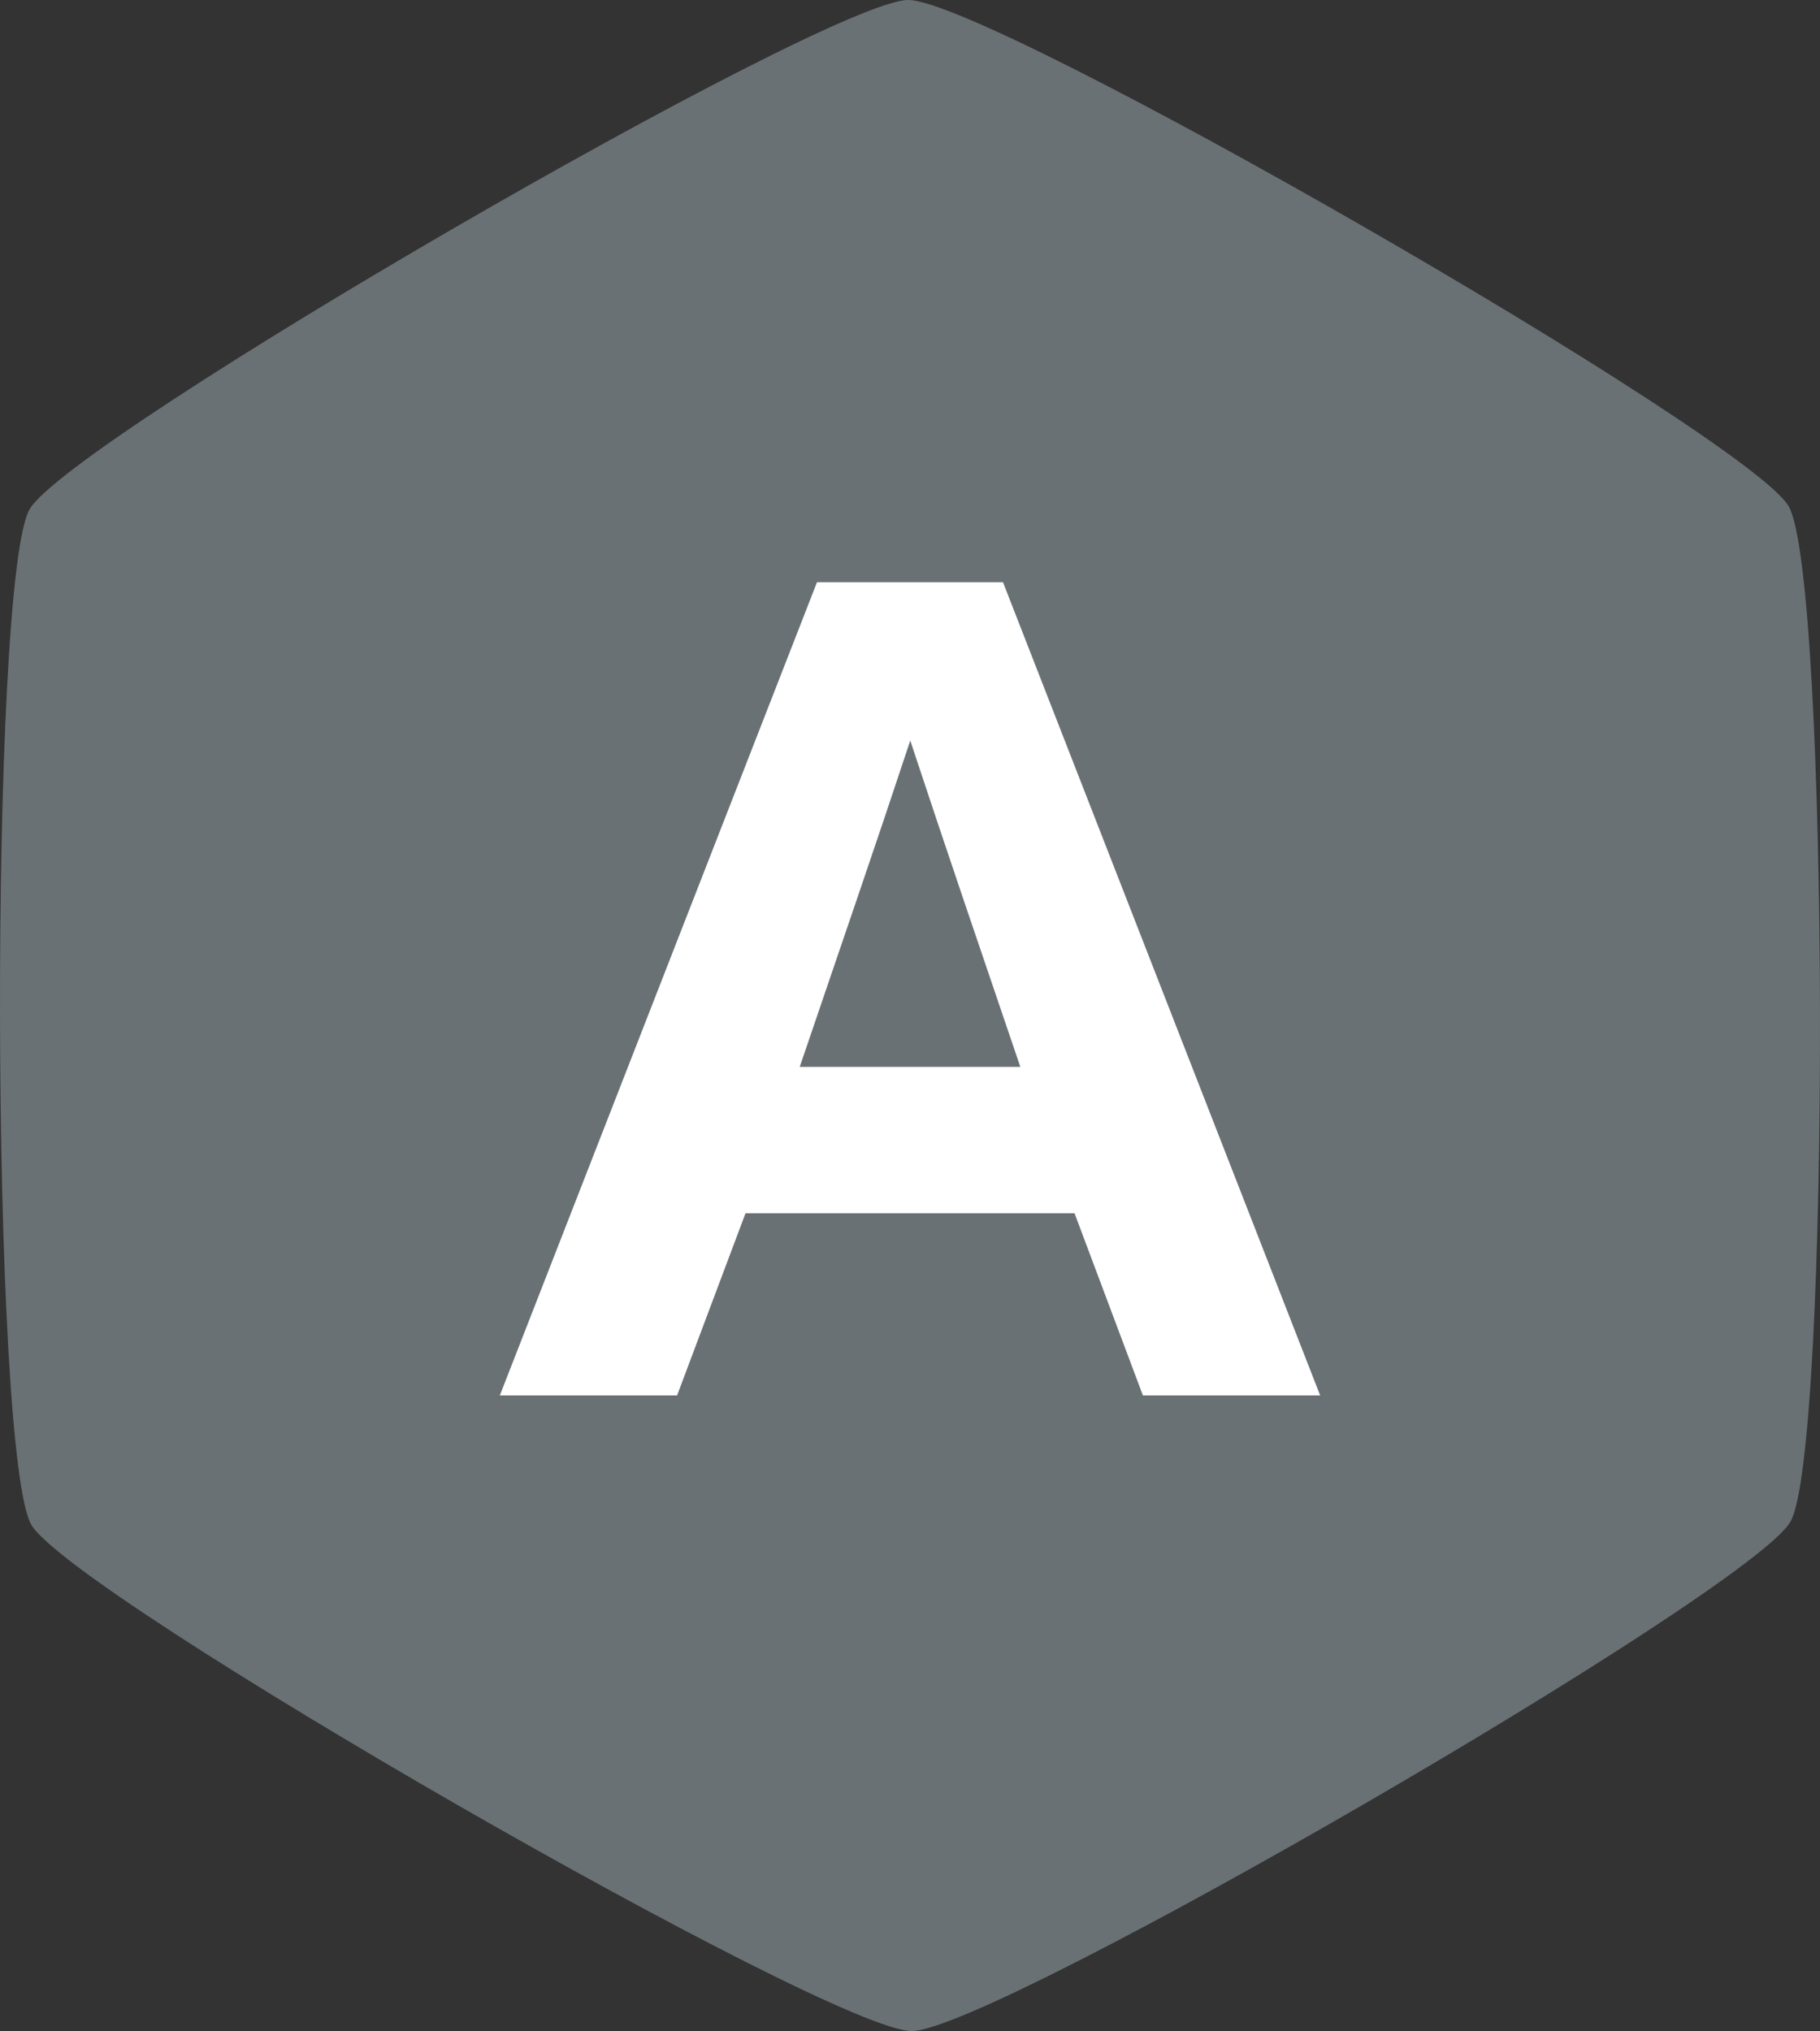
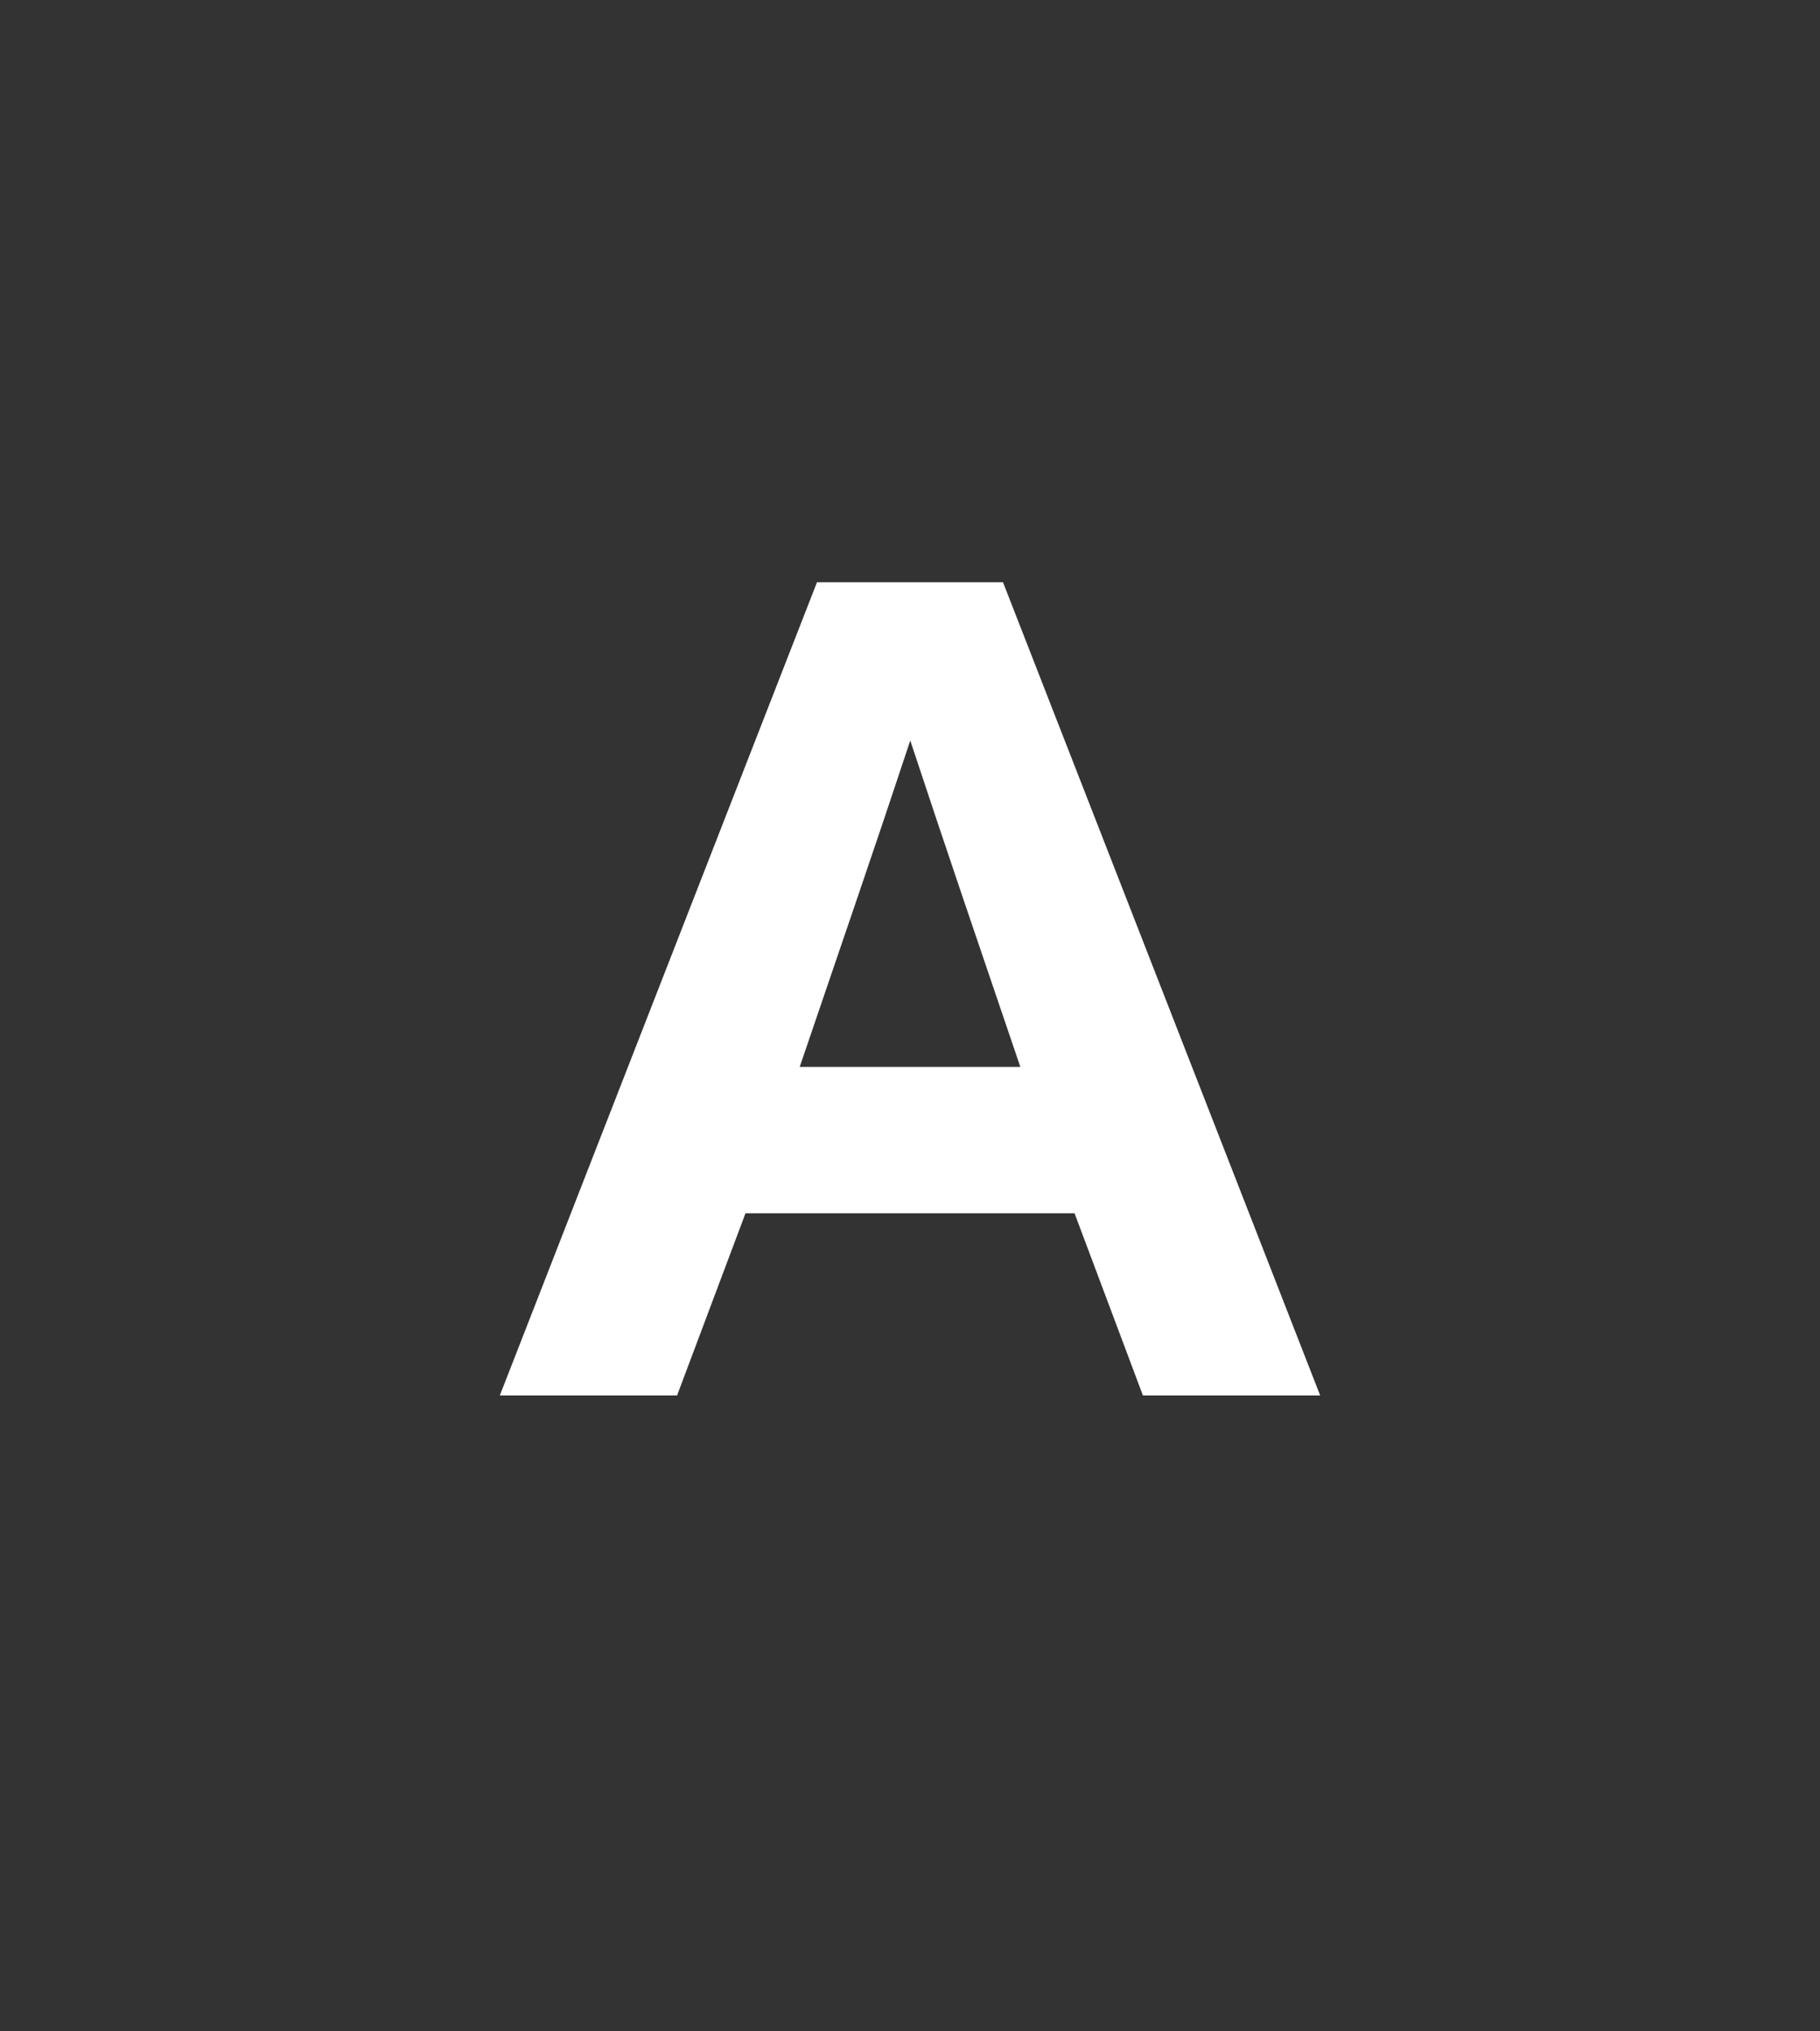
<svg xmlns="http://www.w3.org/2000/svg" id="Warstwa_1" width="134.407" height="150.001" viewBox="0 0 134.407 150.001">
  <rect x="0" y="0" width="134.407" height="150.001" fill="#333333" stroke="none" />
-   <path d="M67.332,150.001c-6,.011-62.008-32.2-65.016-37.388s-3.122-69.8-.13-75S61.073.013,67.074,0s62.008,32.2,65.017,37.388,3.121,69.8.13,75-58.888,37.603-64.889,37.613Z" fill="#6a7175" />
  <path d="M36.913,103.058l23.423-60.059h13.734l23.423,60.059h-13.09l-5.048-13.453h-24.3l-5.052,13.453h-13.09ZM75.351,78.794c-1.6-4.698-3.028-8.902-4.284-12.612-1.256-3.71-2.537-7.54-3.844-11.491-1.308,3.951-2.596,7.781-3.864,11.491-1.268,3.71-2.701,7.914-4.3,12.612h16.292Z" fill="#fff" />
</svg>